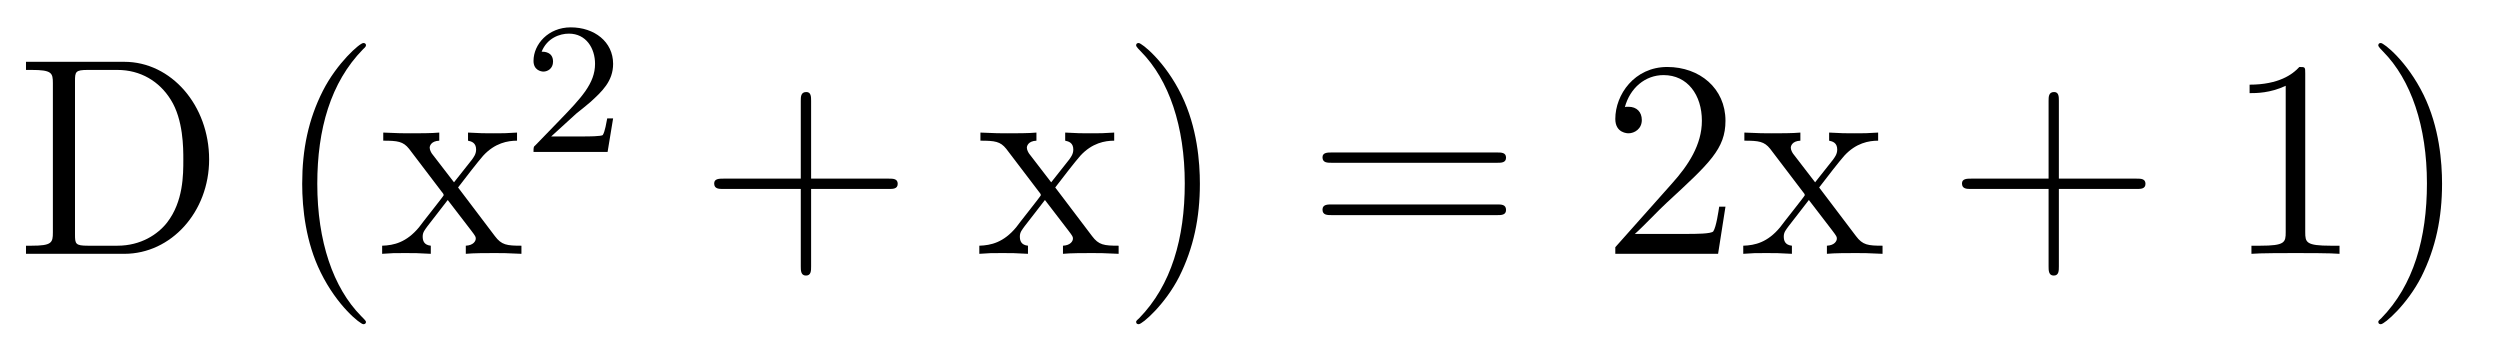
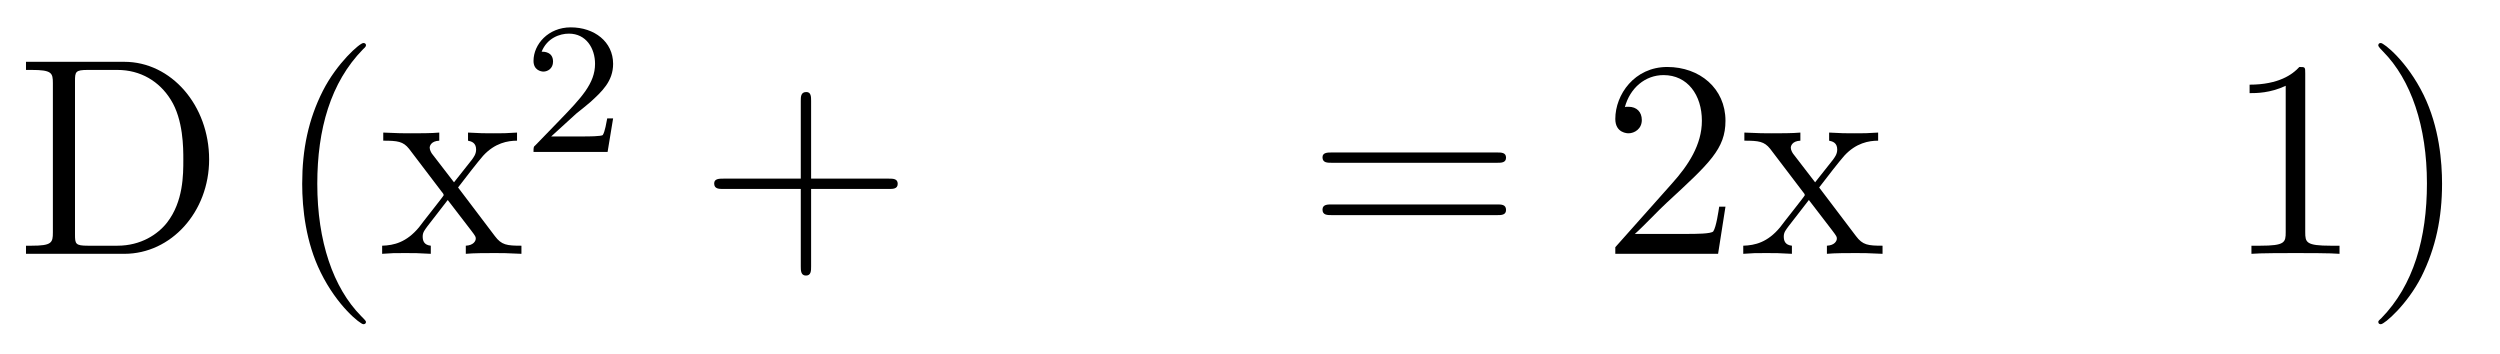
<svg xmlns="http://www.w3.org/2000/svg" height="15pt" version="1.1" viewBox="0 -15 106 15" width="106pt">
  <g id="page1">
    <g transform="matrix(1 0 0 1 -129 650)">
      <path d="M130.102 -662.379V-662.035H130.336C131.195 -662.035 131.242 -661.91 131.242 -661.473V-655.145C131.242 -654.707 131.195 -654.582 130.336 -654.582H130.102V-654.238H134.273C136.258 -654.238 137.867 -656.019 137.867 -658.238C137.867 -660.535 136.258 -662.379 134.273 -662.379H130.102ZM132.727 -654.582C132.195 -654.582 132.18 -654.66 132.18 -655.066V-661.551C132.18 -661.957 132.195 -662.035 132.727 -662.035H133.977C134.961 -662.035 135.758 -661.551 136.242 -660.77C136.773 -659.926 136.773 -658.723 136.773 -658.238C136.773 -657.582 136.773 -656.457 136.086 -655.566C135.695 -655.066 134.977 -654.582 133.977 -654.582H132.727ZM138.602 -654.238" fill-rule="evenodd" />
      <path d="M144.516 -651.348C144.516 -651.379 144.516 -651.395 144.312 -651.598C143.125 -652.801 142.453 -654.77 142.453 -657.207C142.453 -659.52 143.016 -661.504 144.391 -662.91C144.516 -663.02 144.516 -663.051 144.516 -663.082C144.516 -663.16 144.453 -663.176 144.406 -663.176C144.25 -663.176 143.281 -662.316 142.688 -661.145C142.078 -659.941 141.813 -658.676 141.813 -657.207C141.813 -656.145 141.969 -654.723 142.594 -653.457C143.297 -652.02 144.281 -651.254 144.406 -651.254C144.453 -651.254 144.516 -651.27 144.516 -651.348ZM145.199 -654.238" fill-rule="evenodd" />
      <path d="M148.422 -657.051C148.766 -657.504 149.266 -658.145 149.484 -658.395C149.984 -658.941 150.531 -659.035 150.922 -659.035V-659.379C150.406 -659.348 150.375 -659.348 149.922 -659.348S149.438 -659.348 148.844 -659.379V-659.035C149 -659.004 149.187 -658.941 149.187 -658.66C149.187 -658.457 149.078 -658.332 149.016 -658.238L148.25 -657.27L147.312 -658.488C147.281 -658.535 147.219 -658.644 147.219 -658.738C147.219 -658.801 147.266 -659.019 147.625 -659.035V-659.379C147.328 -659.348 146.719 -659.348 146.406 -659.348C146.016 -659.348 145.984 -659.348 145.25 -659.379V-659.035C145.859 -659.035 146.094 -659.004 146.344 -658.691L147.734 -656.863C147.766 -656.832 147.813 -656.769 147.813 -656.723C147.813 -656.691 146.875 -655.52 146.766 -655.363C146.234 -654.723 145.703 -654.598 145.203 -654.582V-654.238C145.656 -654.27 145.672 -654.27 146.187 -654.27C146.641 -654.27 146.656 -654.27 147.266 -654.238V-654.582C146.969 -654.613 146.922 -654.801 146.922 -654.973C146.922 -655.16 147.016 -655.254 147.125 -655.41C147.312 -655.66 147.703 -656.145 147.984 -656.52L148.969 -655.238C149.172 -654.973 149.172 -654.957 149.172 -654.879C149.172 -654.785 149.078 -654.598 148.75 -654.582V-654.238C149.063 -654.27 149.641 -654.27 149.984 -654.27C150.375 -654.27 150.391 -654.27 151.109 -654.238V-654.582C150.484 -654.582 150.266 -654.613 149.984 -654.988L148.422 -657.051ZM151.195 -654.238" fill-rule="evenodd" />
      <path d="M153.434 -660.184C153.574 -660.293 153.902 -660.559 154.027 -660.668C154.527 -661.121 154.996 -661.559 154.996 -662.293C154.996 -663.231 154.199 -663.84 153.199 -663.84C152.246 -663.84 151.621 -663.121 151.621 -662.418C151.621 -662.027 151.934 -661.965 152.043 -661.965C152.215 -661.965 152.449 -662.09 152.449 -662.387C152.449 -662.809 152.059 -662.809 151.965 -662.809C152.199 -663.387 152.73 -663.574 153.121 -663.574C153.855 -663.574 154.23 -662.949 154.23 -662.293C154.23 -661.465 153.652 -660.855 152.715 -659.887L151.715 -658.855C151.621 -658.777 151.621 -658.762 151.621 -658.559H154.762L154.996 -659.98H154.746C154.715 -659.824 154.652 -659.418 154.559 -659.277C154.512 -659.215 153.902 -659.215 153.777 -659.215H152.371L153.434 -660.184ZM155.398 -658.559" fill-rule="evenodd" />
      <path d="M163.391 -656.988H166.688C166.859 -656.988 167.063 -656.988 167.063 -657.207S166.859 -657.426 166.688 -657.426H163.391V-660.723C163.391 -660.894 163.391 -661.098 163.188 -661.098C162.953 -661.098 162.953 -660.894 162.953 -660.723V-657.426H159.672C159.5 -657.426 159.281 -657.426 159.281 -657.223C159.281 -656.988 159.484 -656.988 159.672 -656.988H162.953V-653.707C162.953 -653.535 162.953 -653.316 163.172 -653.316S163.391 -653.52 163.391 -653.707V-656.988ZM167.758 -654.238" fill-rule="evenodd" />
-       <path d="M173.742 -657.051C174.086 -657.504 174.586 -658.145 174.805 -658.395C175.305 -658.941 175.852 -659.035 176.242 -659.035V-659.379C175.727 -659.348 175.695 -659.348 175.242 -659.348C174.789 -659.348 174.758 -659.348 174.164 -659.379V-659.035C174.32 -659.004 174.508 -658.941 174.508 -658.66C174.508 -658.457 174.398 -658.332 174.336 -658.238L173.57 -657.27L172.633 -658.488C172.602 -658.535 172.539 -658.644 172.539 -658.738C172.539 -658.801 172.586 -659.019 172.945 -659.035V-659.379C172.648 -659.348 172.039 -659.348 171.727 -659.348C171.336 -659.348 171.305 -659.348 170.57 -659.379V-659.035C171.18 -659.035 171.414 -659.004 171.664 -658.691L173.055 -656.863C173.086 -656.832 173.133 -656.769 173.133 -656.723C173.133 -656.691 172.195 -655.52 172.086 -655.363C171.555 -654.723 171.023 -654.598 170.523 -654.582V-654.238C170.977 -654.27 170.992 -654.27 171.508 -654.27C171.961 -654.27 171.977 -654.27 172.586 -654.238V-654.582C172.289 -654.613 172.242 -654.801 172.242 -654.973C172.242 -655.16 172.336 -655.254 172.445 -655.41C172.633 -655.66 173.023 -656.145 173.305 -656.52L174.289 -655.238C174.492 -654.973 174.492 -654.957 174.492 -654.879C174.492 -654.785 174.398 -654.598 174.07 -654.582V-654.238C174.383 -654.27 174.961 -654.27 175.305 -654.27C175.695 -654.27 175.711 -654.27 176.43 -654.238V-654.582C175.805 -654.582 175.586 -654.613 175.305 -654.988L173.742 -657.051ZM179.875 -657.207C179.875 -658.113 179.766 -659.598 179.094 -660.973C178.391 -662.41 177.406 -663.176 177.281 -663.176C177.234 -663.176 177.172 -663.16 177.172 -663.082C177.172 -663.051 177.172 -663.02 177.375 -662.816C178.563 -661.613 179.234 -659.645 179.234 -657.223C179.234 -654.91 178.672 -652.91 177.297 -651.504C177.172 -651.395 177.172 -651.379 177.172 -651.348C177.172 -651.27 177.234 -651.254 177.281 -651.254C177.438 -651.254 178.406 -652.098 179 -653.27C179.609 -654.488 179.875 -655.77 179.875 -657.207ZM181.074 -654.238" fill-rule="evenodd" />
      <path d="M192.48 -658.098C192.653 -658.098 192.856 -658.098 192.856 -658.316C192.856 -658.535 192.653 -658.535 192.48 -658.535H185.465C185.293 -658.535 185.074 -658.535 185.074 -658.332C185.074 -658.098 185.277 -658.098 185.465 -658.098H192.48ZM192.48 -655.879C192.653 -655.879 192.856 -655.879 192.856 -656.098C192.856 -656.332 192.653 -656.332 192.48 -656.332H185.465C185.293 -656.332 185.074 -656.332 185.074 -656.113C185.074 -655.879 185.277 -655.879 185.465 -655.879H192.48ZM193.55 -654.238" fill-rule="evenodd" />
      <path d="M202.16 -656.238H201.894C201.863 -656.035 201.769 -655.379 201.644 -655.191C201.566 -655.082 200.879 -655.082 200.52 -655.082H198.317C198.644 -655.363 199.363 -656.129 199.675 -656.41C201.488 -658.082 202.16 -658.691 202.16 -659.879C202.16 -661.254 201.066 -662.16 199.692 -662.16C198.301 -662.16 197.489 -660.988 197.489 -659.957C197.489 -659.348 198.019 -659.348 198.05 -659.348C198.301 -659.348 198.613 -659.535 198.613 -659.91C198.613 -660.254 198.395 -660.473 198.05 -660.473C197.941 -660.473 197.926 -660.473 197.894 -660.457C198.113 -661.269 198.754 -661.816 199.535 -661.816C200.551 -661.816 201.16 -660.973 201.16 -659.879C201.16 -658.863 200.582 -657.988 199.895 -657.223L197.489 -654.519V-654.238H201.847L202.16 -656.238ZM206.132 -657.051C206.477 -657.504 206.976 -658.145 207.196 -658.395C207.695 -658.941 208.242 -659.035 208.633 -659.035V-659.379C208.117 -659.348 208.086 -659.348 207.632 -659.348C207.18 -659.348 207.149 -659.348 206.555 -659.379V-659.035C206.711 -659.004 206.898 -658.941 206.898 -658.66C206.898 -658.457 206.789 -658.332 206.726 -658.238L205.961 -657.27L205.024 -658.488C204.992 -658.535 204.93 -658.644 204.93 -658.738C204.93 -658.801 204.977 -659.019 205.336 -659.035V-659.379C205.039 -659.348 204.43 -659.348 204.118 -659.348C203.726 -659.348 203.695 -659.348 202.961 -659.379V-659.035C203.57 -659.035 203.804 -659.004 204.055 -658.691L205.445 -656.863C205.476 -656.832 205.524 -656.769 205.524 -656.723C205.524 -656.691 204.586 -655.52 204.476 -655.363C203.945 -654.723 203.414 -654.598 202.914 -654.582V-654.238C203.368 -654.27 203.383 -654.27 203.898 -654.27C204.352 -654.27 204.367 -654.27 204.977 -654.238V-654.582C204.679 -654.613 204.632 -654.801 204.632 -654.973C204.632 -655.16 204.726 -655.254 204.836 -655.41C205.024 -655.66 205.414 -656.145 205.696 -656.52L206.68 -655.238C206.882 -654.973 206.882 -654.957 206.882 -654.879C206.882 -654.785 206.789 -654.598 206.461 -654.582V-654.238C206.773 -654.27 207.352 -654.27 207.695 -654.27C208.086 -654.27 208.102 -654.27 208.82 -654.238V-654.582C208.195 -654.582 207.977 -654.613 207.695 -654.988L206.132 -657.051ZM208.907 -654.238" fill-rule="evenodd" />
-       <path d="M216.296 -656.988H219.594C219.766 -656.988 219.968 -656.988 219.968 -657.207S219.766 -657.426 219.594 -657.426H216.296V-660.723C216.296 -660.894 216.296 -661.098 216.094 -661.098C215.86 -661.098 215.86 -660.894 215.86 -660.723V-657.426H212.578C212.406 -657.426 212.188 -657.426 212.188 -657.223C212.188 -656.988 212.39 -656.988 212.578 -656.988H215.86V-653.707C215.86 -653.535 215.86 -653.316 216.078 -653.316C216.296 -653.316 216.296 -653.52 216.296 -653.707V-656.988ZM220.664 -654.238" fill-rule="evenodd" />
      <path d="M226.742 -661.879C226.742 -662.16 226.742 -662.16 226.492 -662.16C226.211 -661.848 225.617 -661.41 224.383 -661.41V-661.051C224.664 -661.051 225.258 -661.051 225.914 -661.363V-655.16C225.914 -654.723 225.883 -654.582 224.836 -654.582H224.461V-654.238C224.789 -654.27 225.946 -654.27 226.336 -654.27C226.727 -654.27 227.867 -654.27 228.196 -654.238V-654.582H227.82C226.774 -654.582 226.742 -654.723 226.742 -655.16V-661.879ZM232.543 -657.207C232.543 -658.113 232.434 -659.598 231.762 -660.973C231.059 -662.41 230.075 -663.176 229.949 -663.176C229.902 -663.176 229.84 -663.16 229.84 -663.082C229.84 -663.051 229.84 -663.02 230.042 -662.816C231.23 -661.613 231.902 -659.645 231.902 -657.223C231.902 -654.91 231.34 -652.91 229.964 -651.504C229.84 -651.395 229.84 -651.379 229.84 -651.348C229.84 -651.27 229.902 -651.254 229.949 -651.254C230.106 -651.254 231.074 -652.098 231.668 -653.27C232.277 -654.488 232.543 -655.77 232.543 -657.207ZM233.742 -654.238" fill-rule="evenodd" />
    </g>
  </g>
</svg>